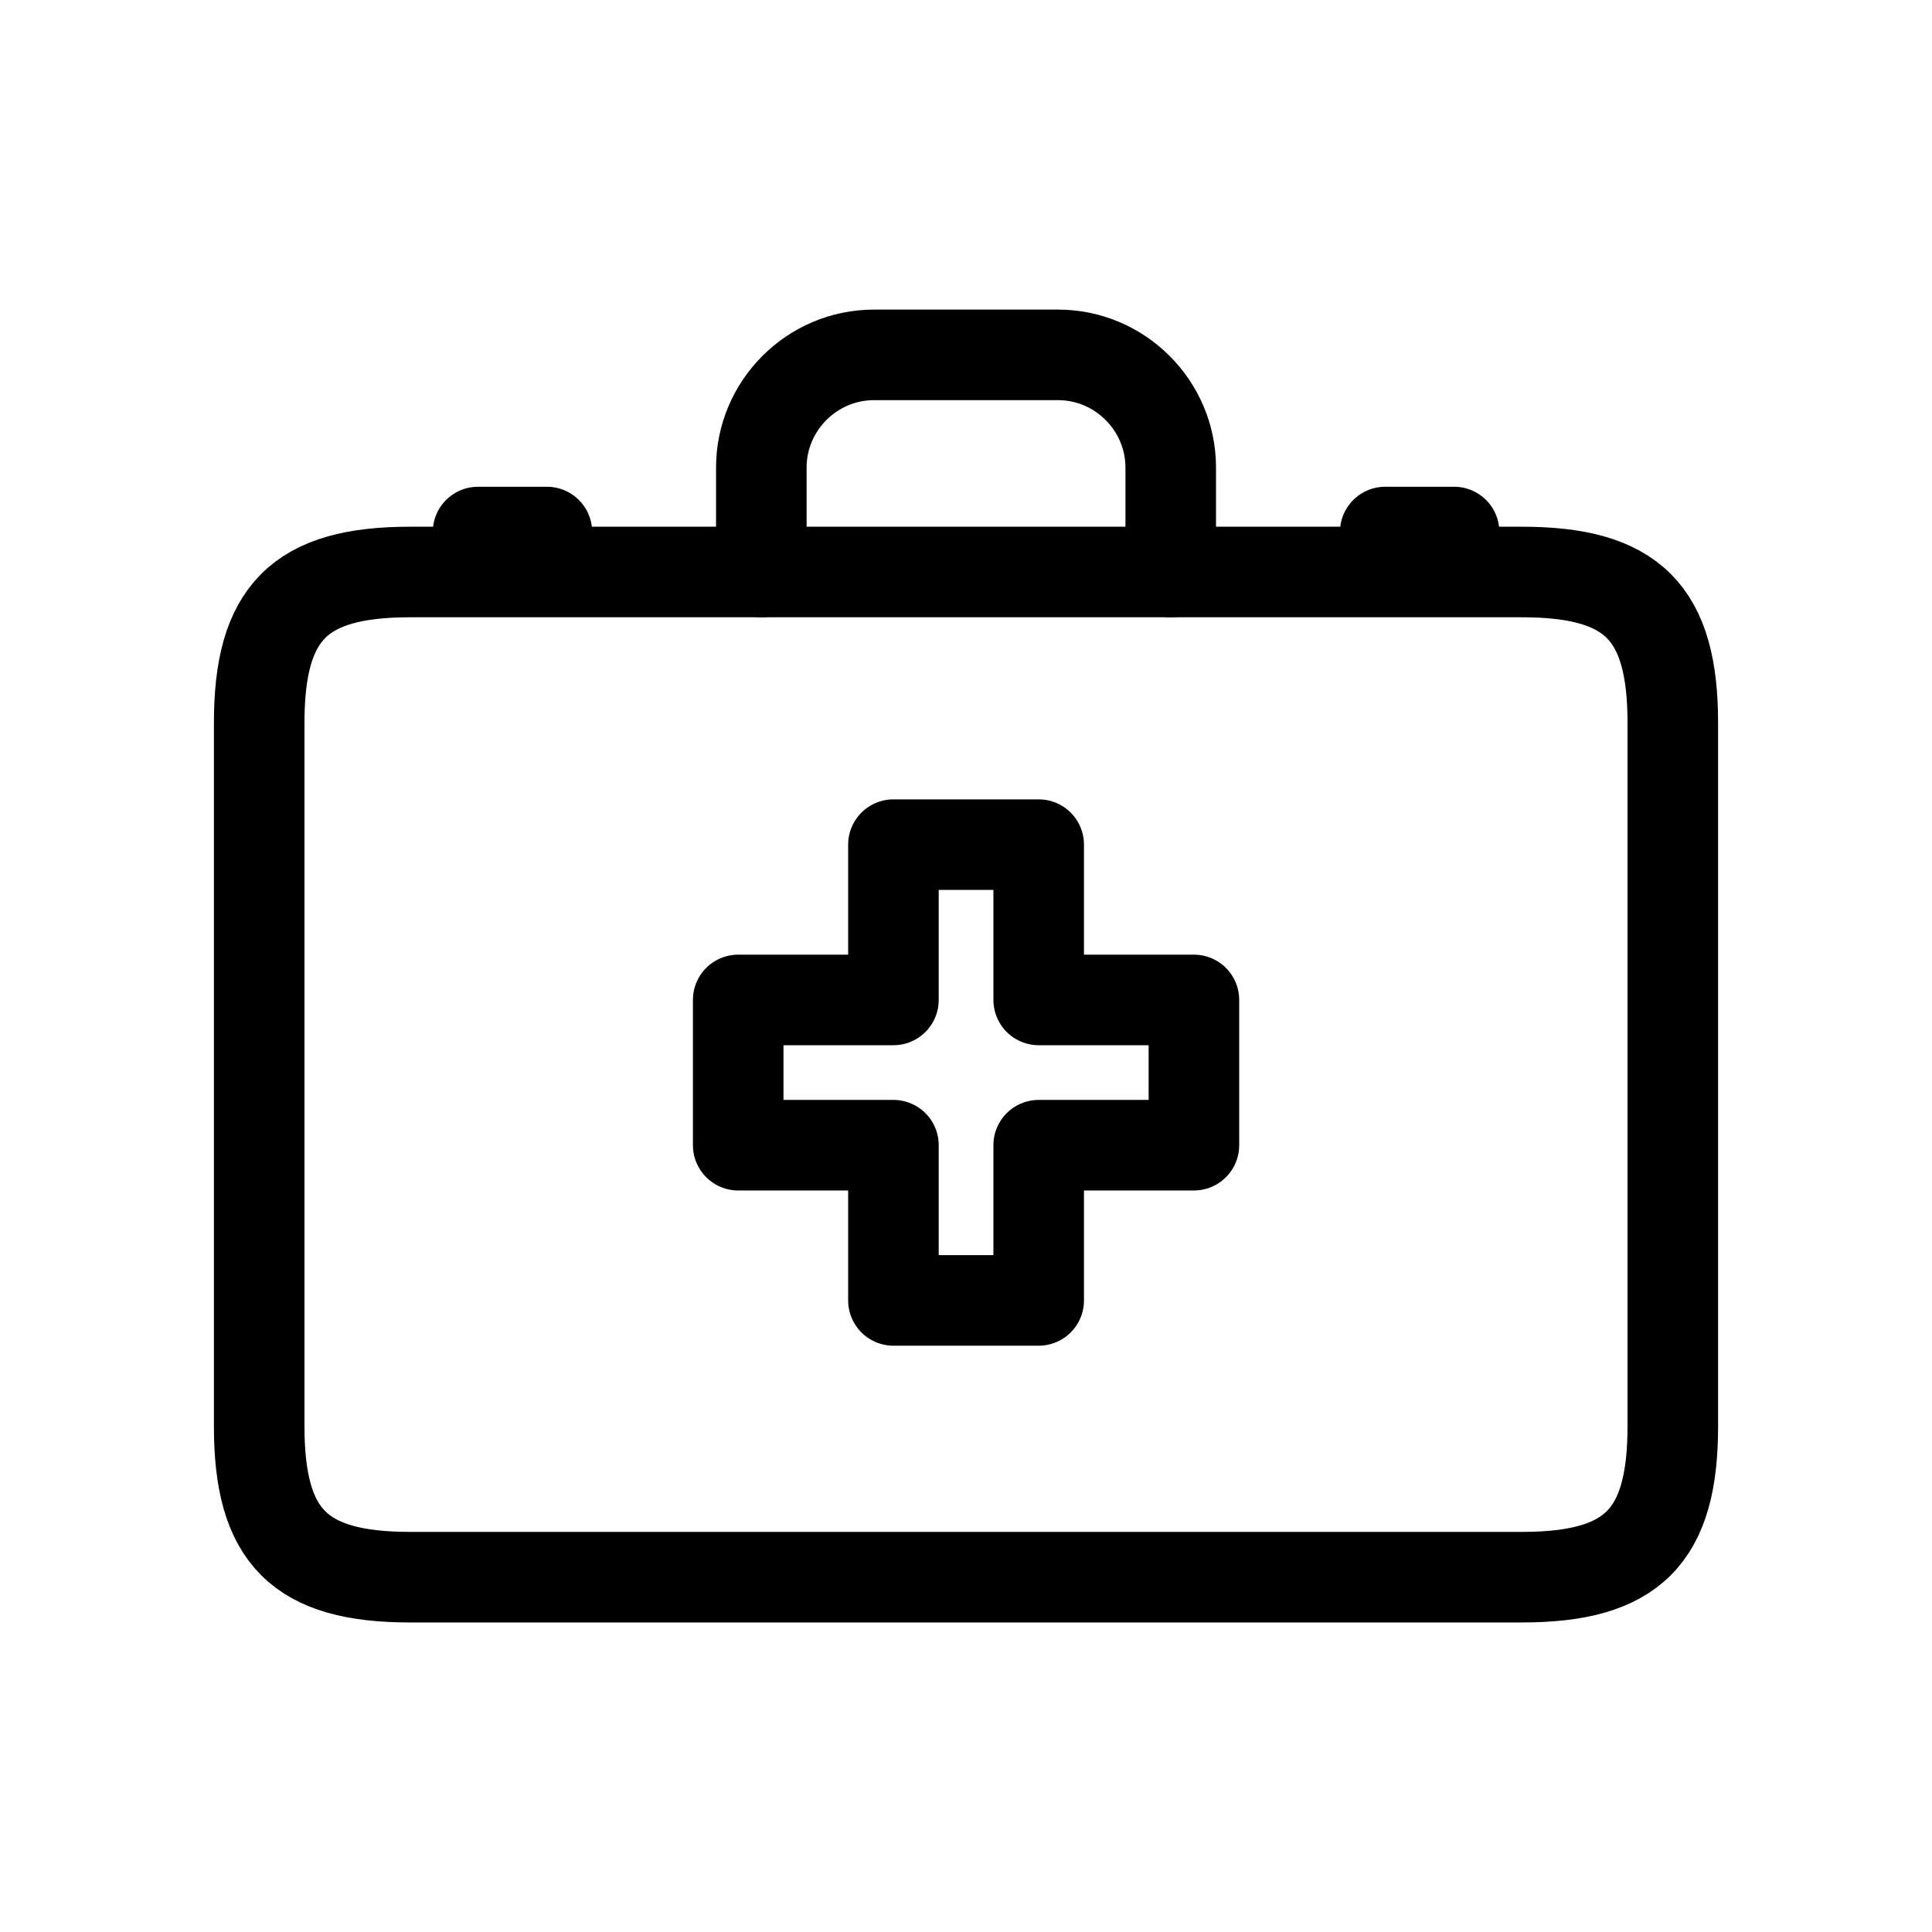
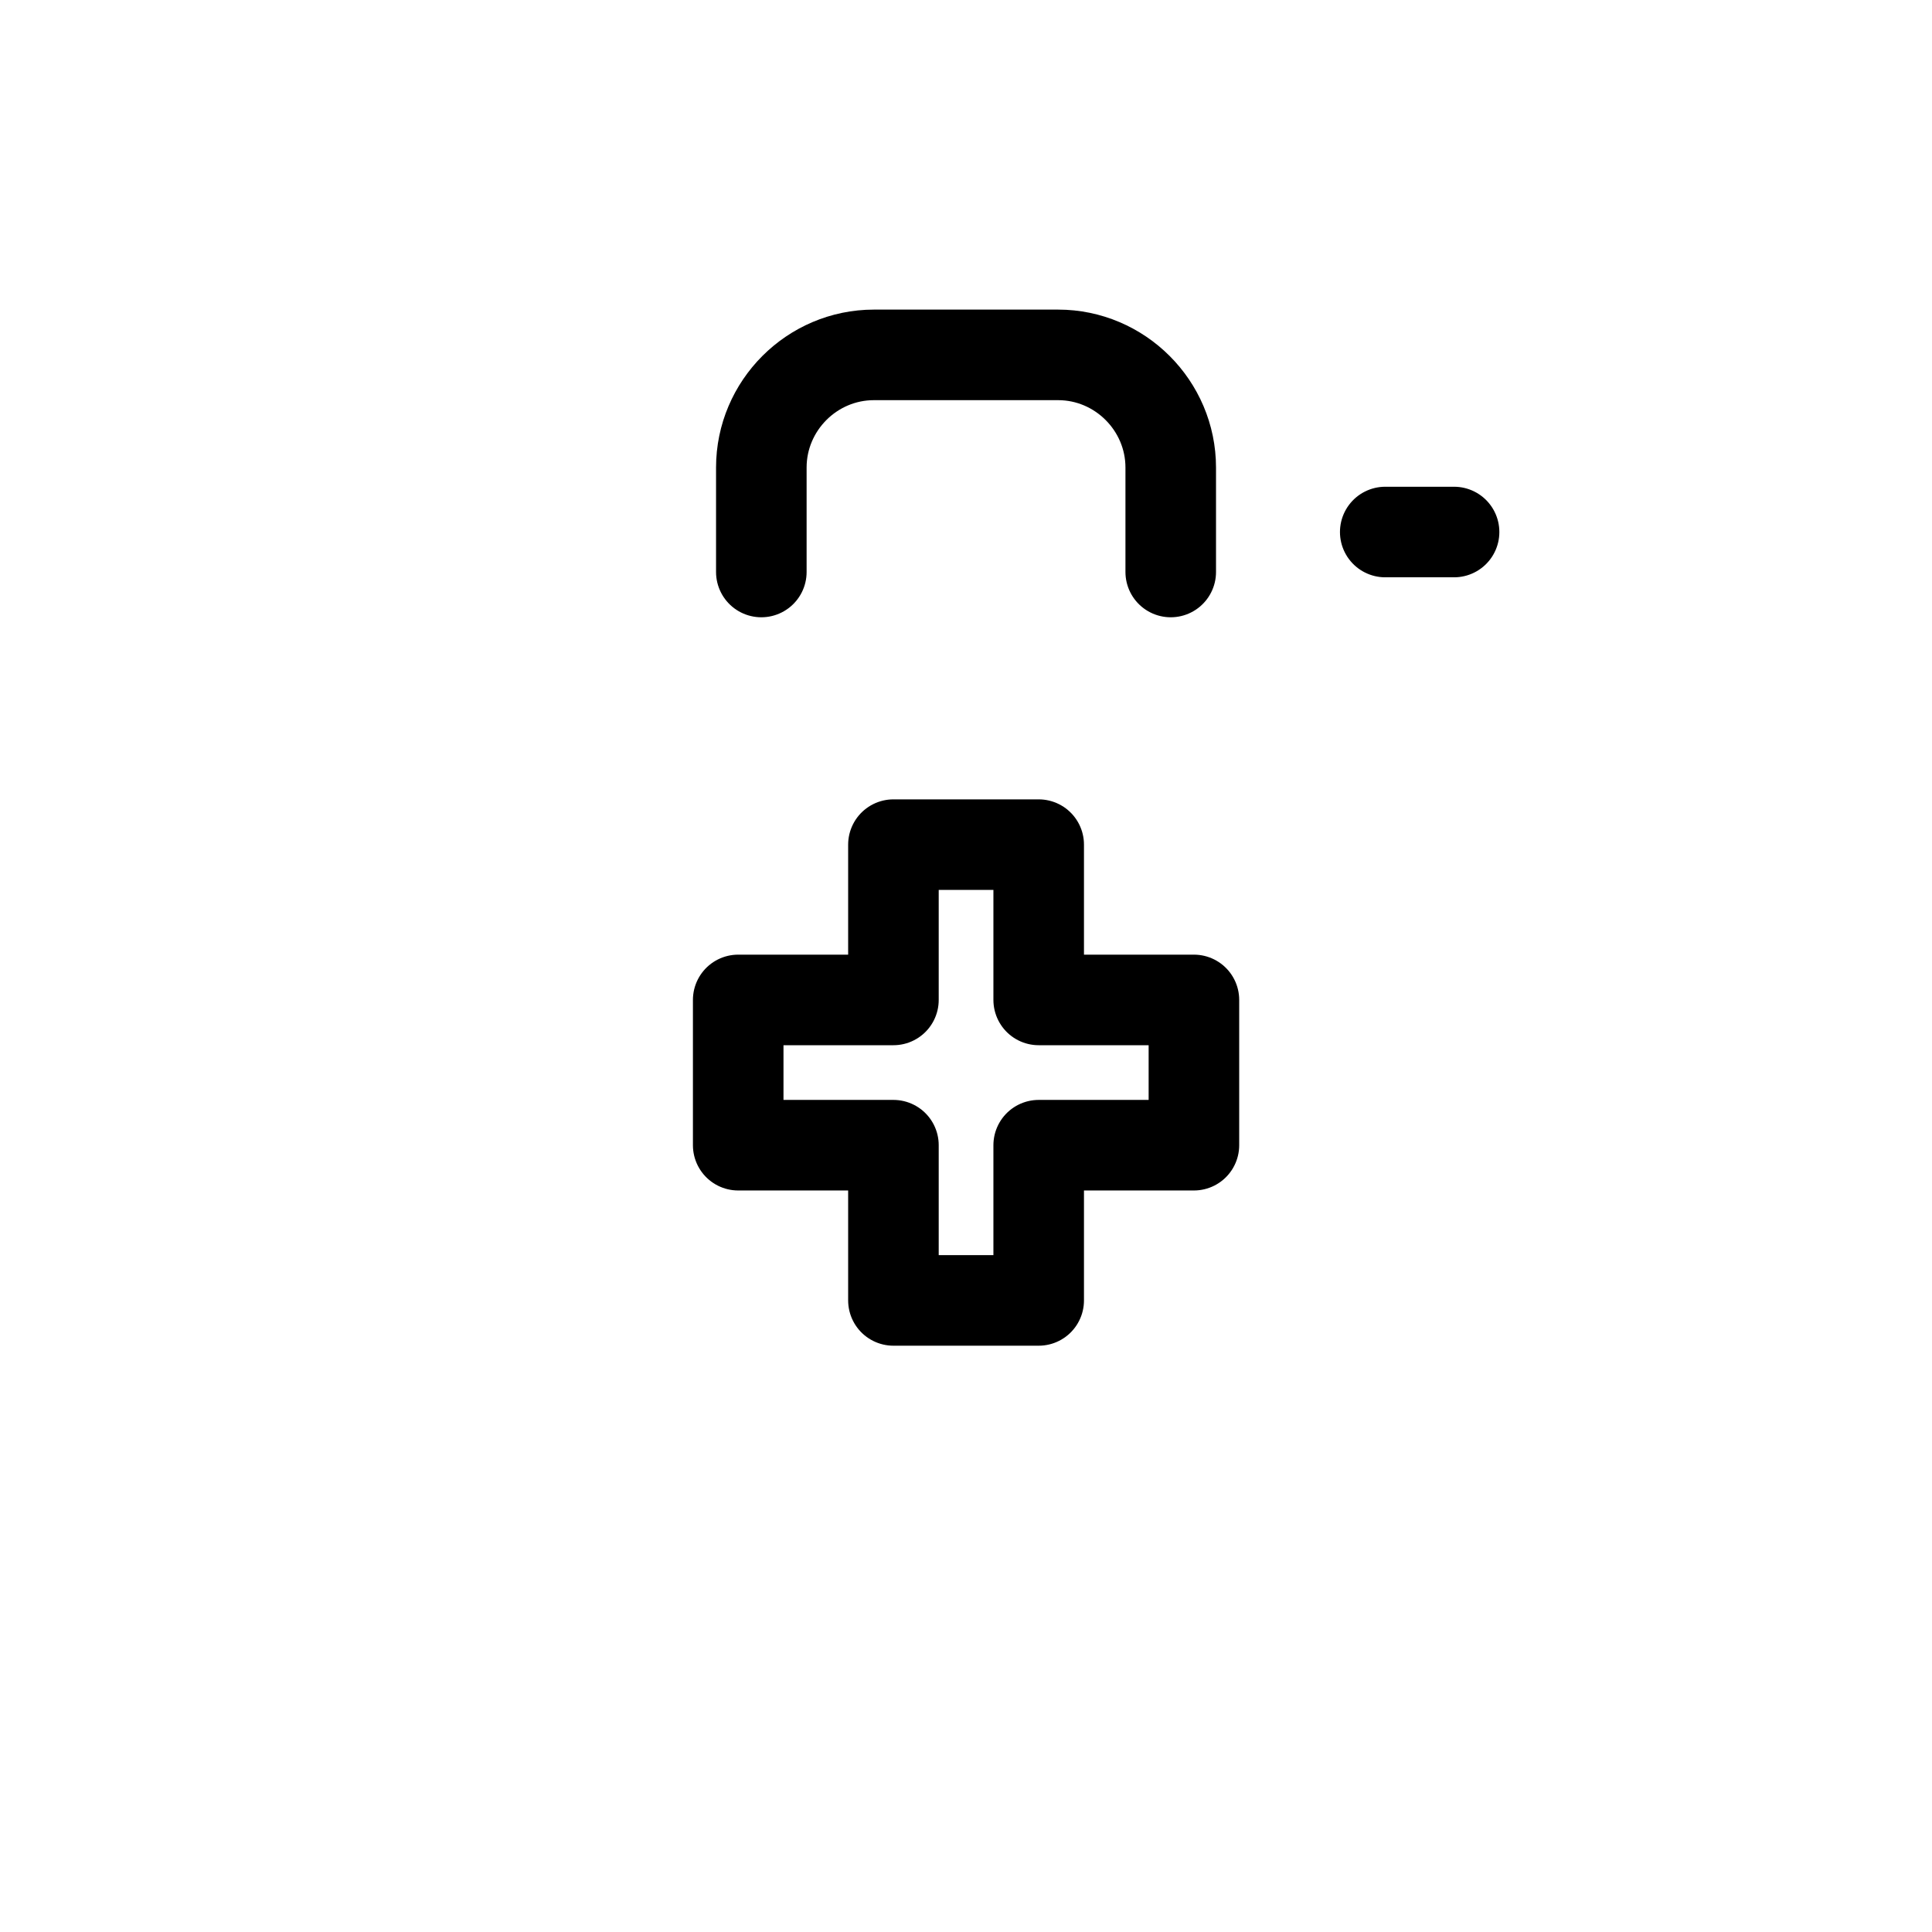
<svg xmlns="http://www.w3.org/2000/svg" version="1.1" id="Layer_1" x="0px" y="0px" width="32px" height="32px" viewBox="0 0 32 32" enable-background="new 0 0 32 32" xml:space="preserve">
  <g>
-     <path fill="none" stroke="#000000" stroke-width="1.5" stroke-linecap="round" stroke-linejoin="round" stroke-miterlimit="10" d="   M25.207,26.123H6.792c-1.831,0-2.499-0.669-2.499-2.5V11.974c0-1.83,0.668-2.5,2.499-2.5h18.415c1.831,0,2.5,0.67,2.5,2.5v11.649   C27.707,25.454,27.038,26.123,25.207,26.123z" />
    <path fill="none" stroke="#000000" stroke-width="1.5" stroke-linecap="round" stroke-linejoin="round" stroke-miterlimit="10" d="   M12.61,9.474v-1.73c0-1.026,0.839-1.866,1.865-1.866h3.051c1.024,0,1.865,0.84,1.865,1.866v1.73" />
    <polygon fill="none" stroke="#000000" stroke-width="1.5" stroke-linecap="round" stroke-linejoin="round" stroke-miterlimit="10" points="   12.227,18.968 12.227,16.562 14.798,16.562 14.798,13.99 17.204,13.99 17.204,16.562 19.775,16.562 19.775,18.968 17.204,18.968    17.204,21.539 14.798,21.539 14.798,18.968  " />
    <g>
-       <line fill="none" stroke="#000000" stroke-width="1.5" stroke-linecap="round" stroke-linejoin="round" stroke-miterlimit="10" x1="7.918" y1="8.812" x2="9.058" y2="8.812" />
      <line fill="none" stroke="#000000" stroke-width="1.5" stroke-linecap="round" stroke-linejoin="round" stroke-miterlimit="10" x1="22.944" y1="8.812" x2="24.084" y2="8.812" />
    </g>
  </g>
</svg>